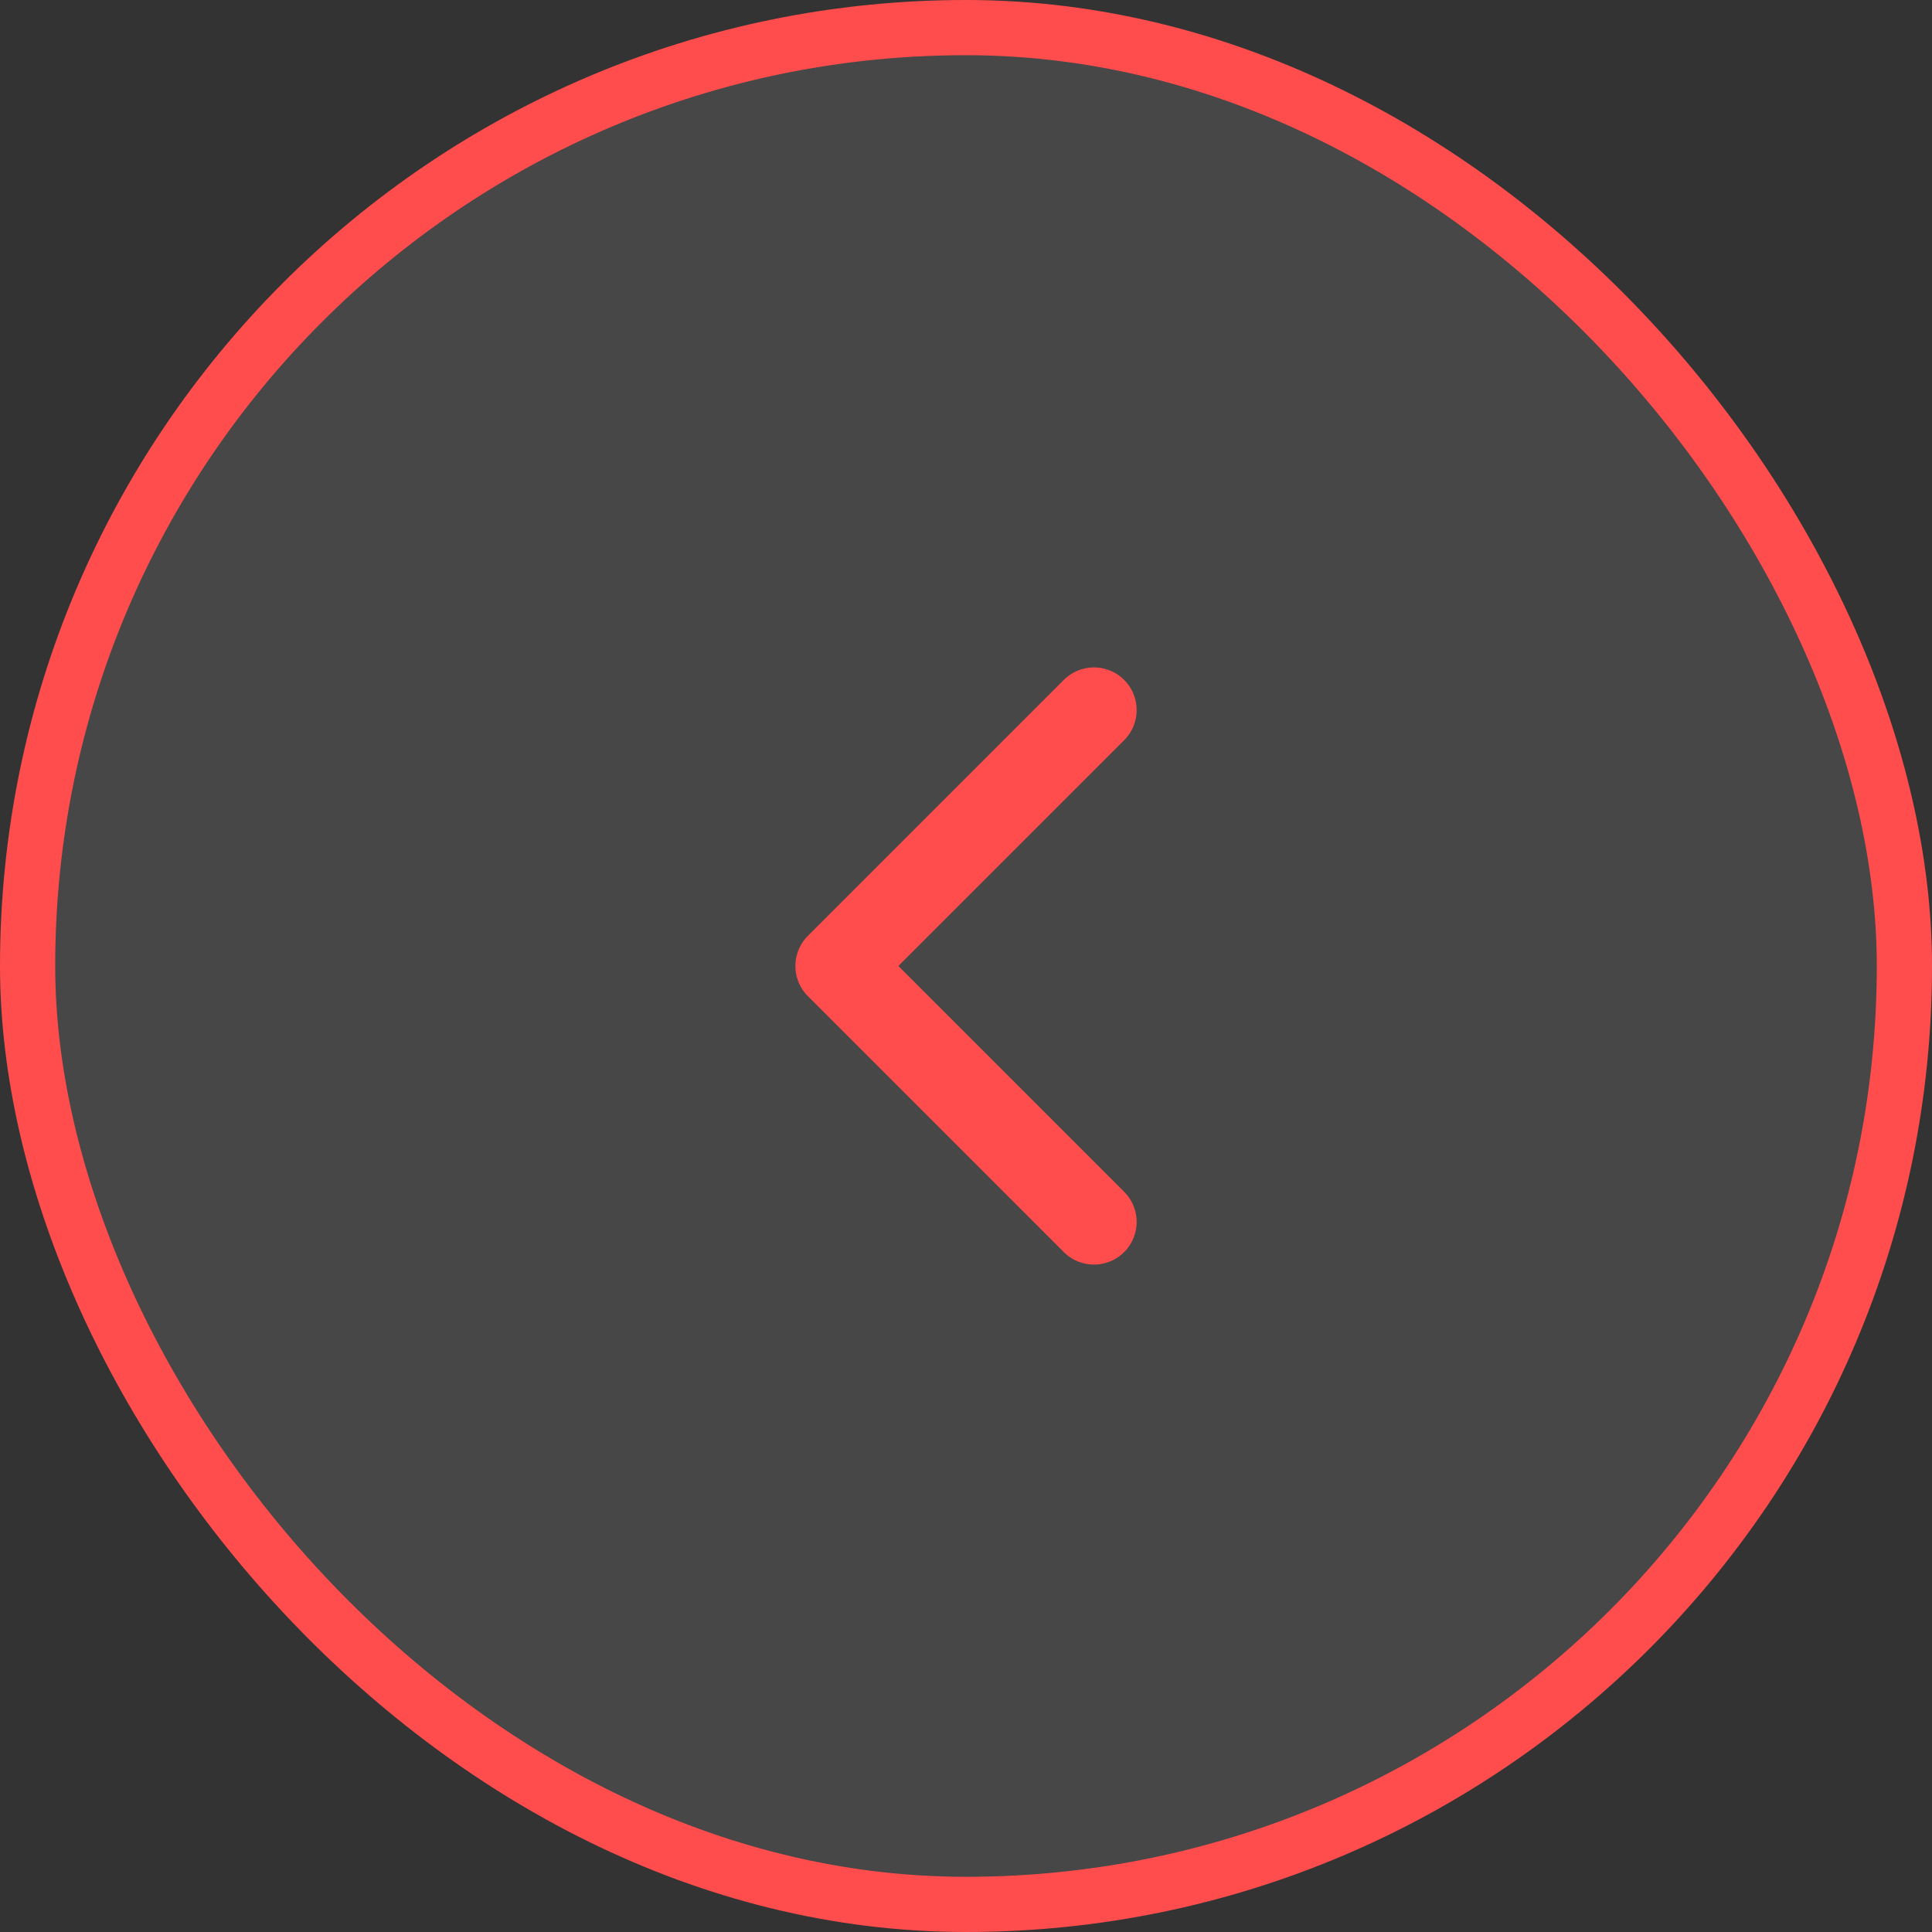
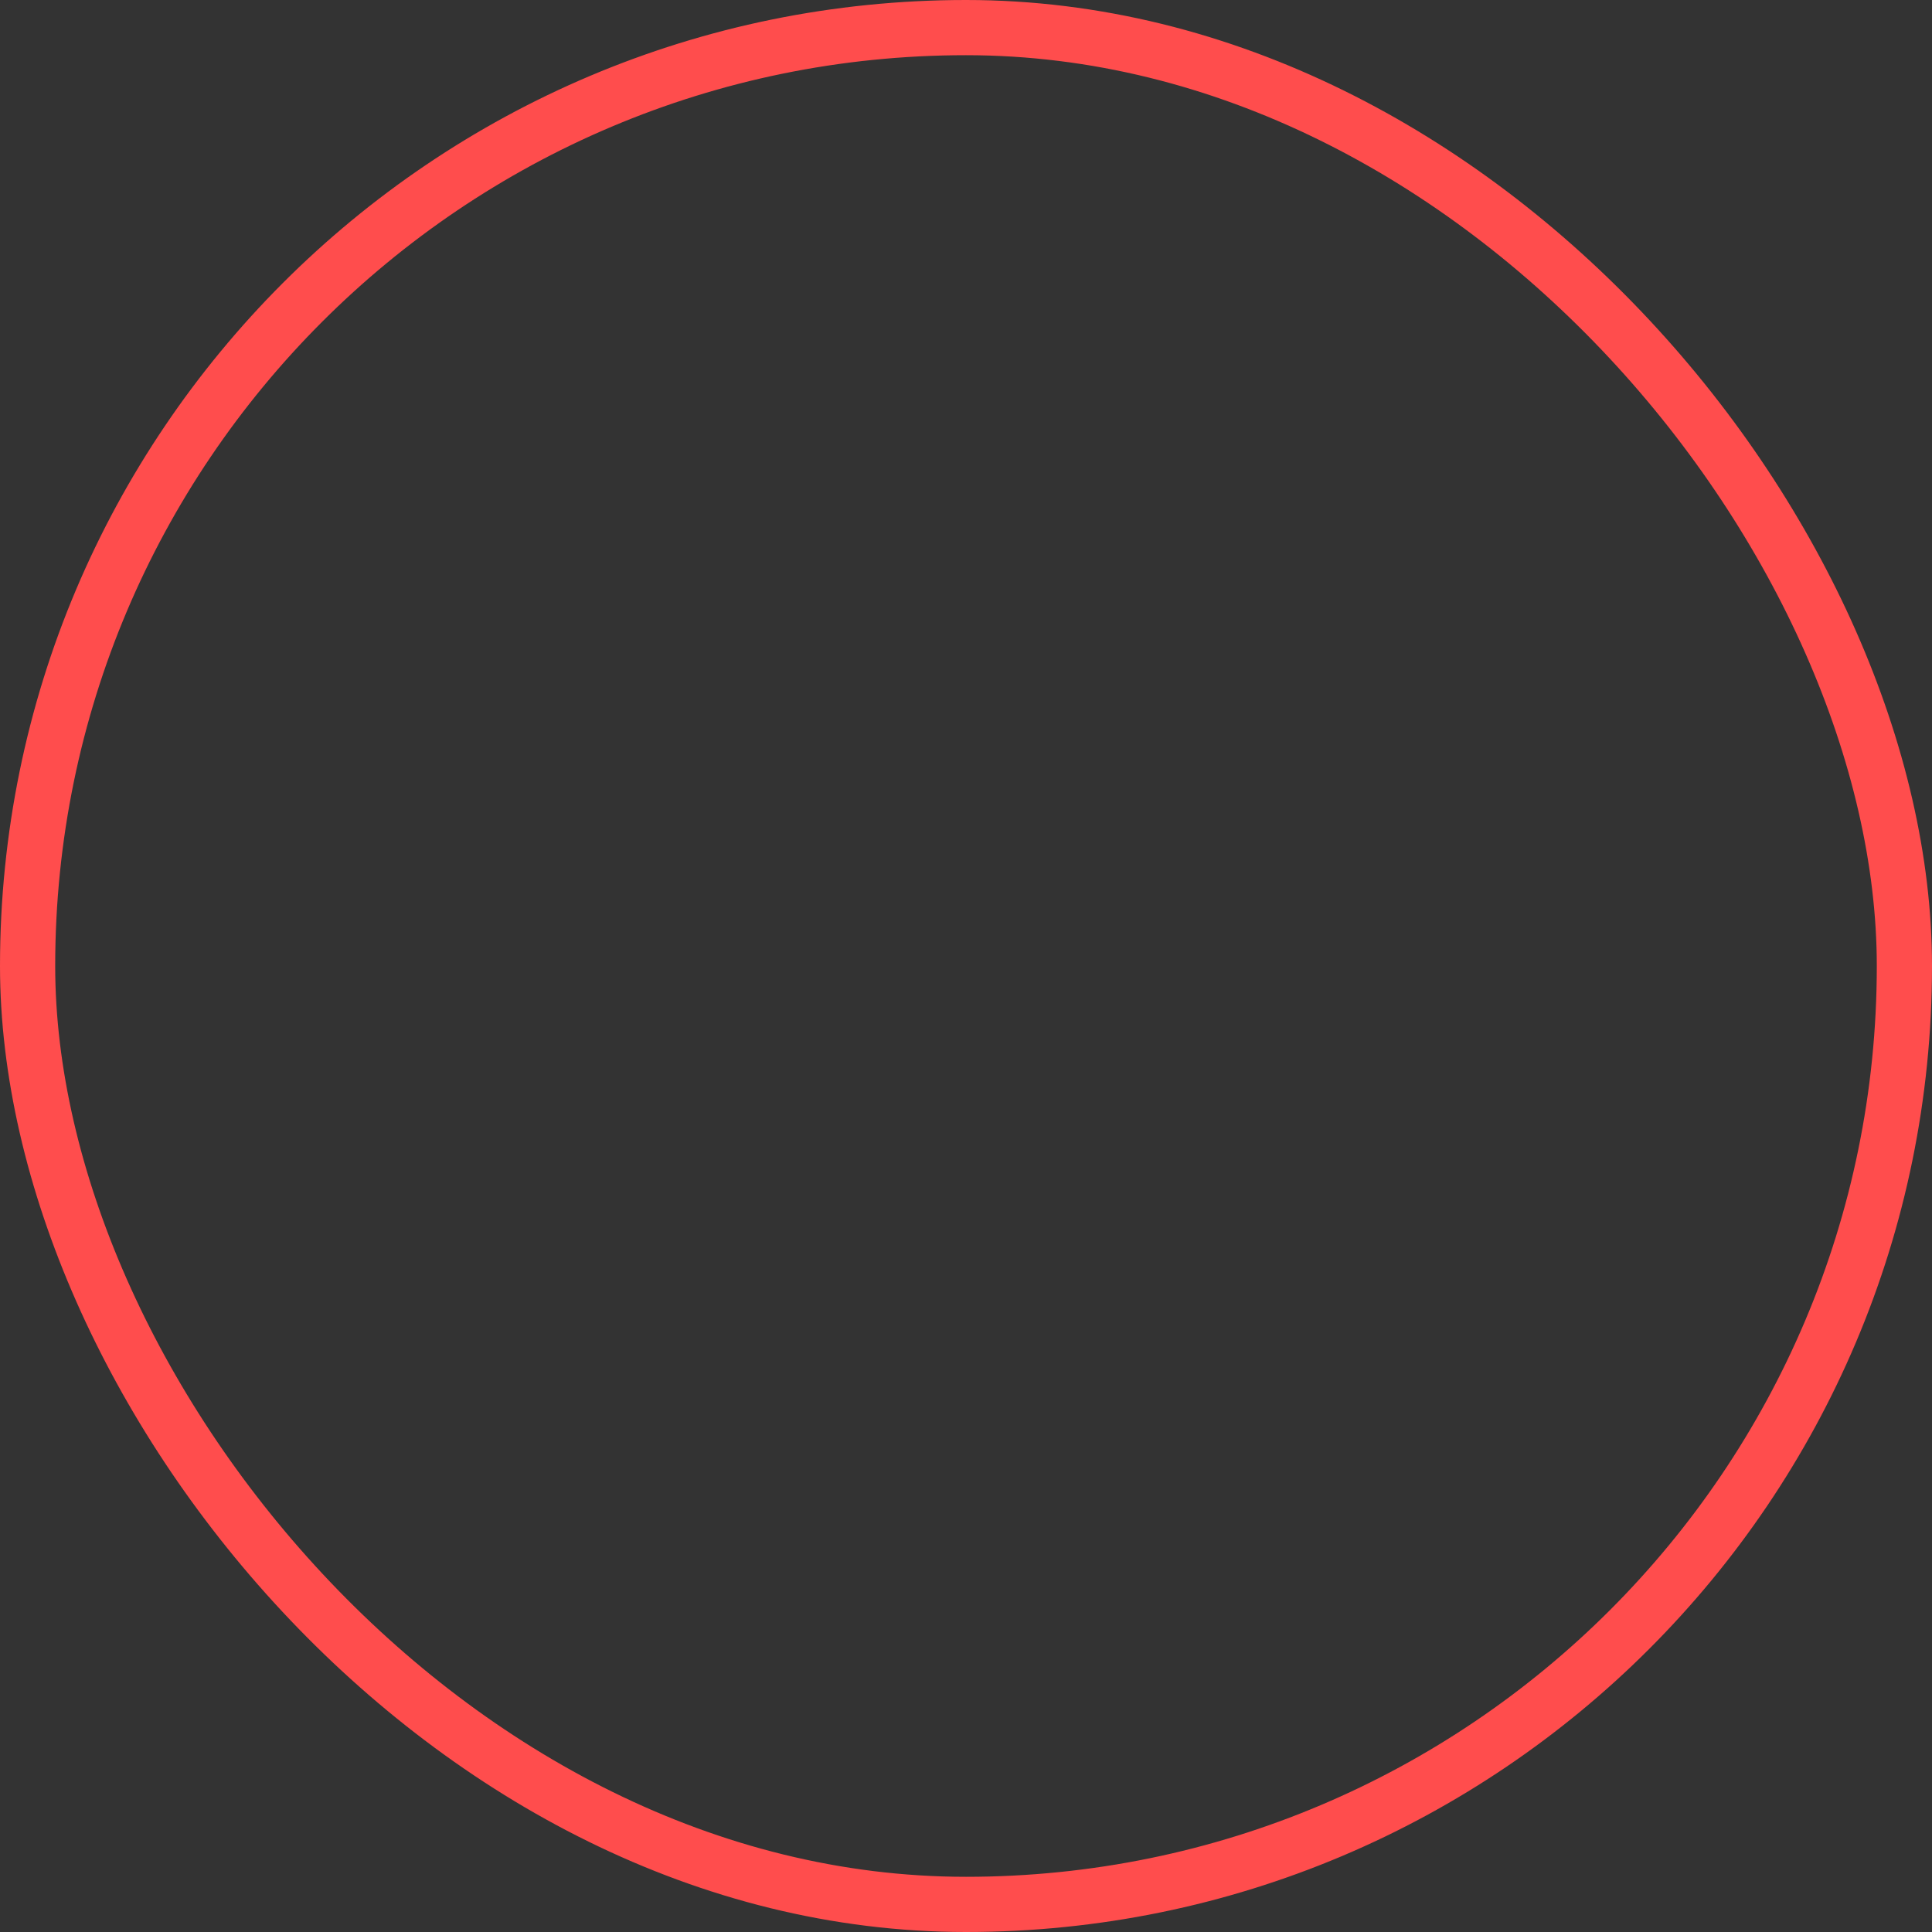
<svg xmlns="http://www.w3.org/2000/svg" width="70" height="70" viewBox="0 0 70 70" fill="none">
  <rect x="0" y="0" width="70" height="70" fill="#333333" stroke="none" />
-   <rect x="1" y="1" width="68" height="68" rx="34" fill="white" fill-opacity="0.1" />
  <rect x="1" y="1" width="68" height="68" rx="34" stroke="#FF4D4D" stroke-width="2" />
-   <path d="M39.637 25.727L30.364 35L39.637 44.273" stroke="#FF4D4D" stroke-width="3.091" stroke-miterlimit="10" stroke-linecap="round" stroke-linejoin="round" />
</svg>